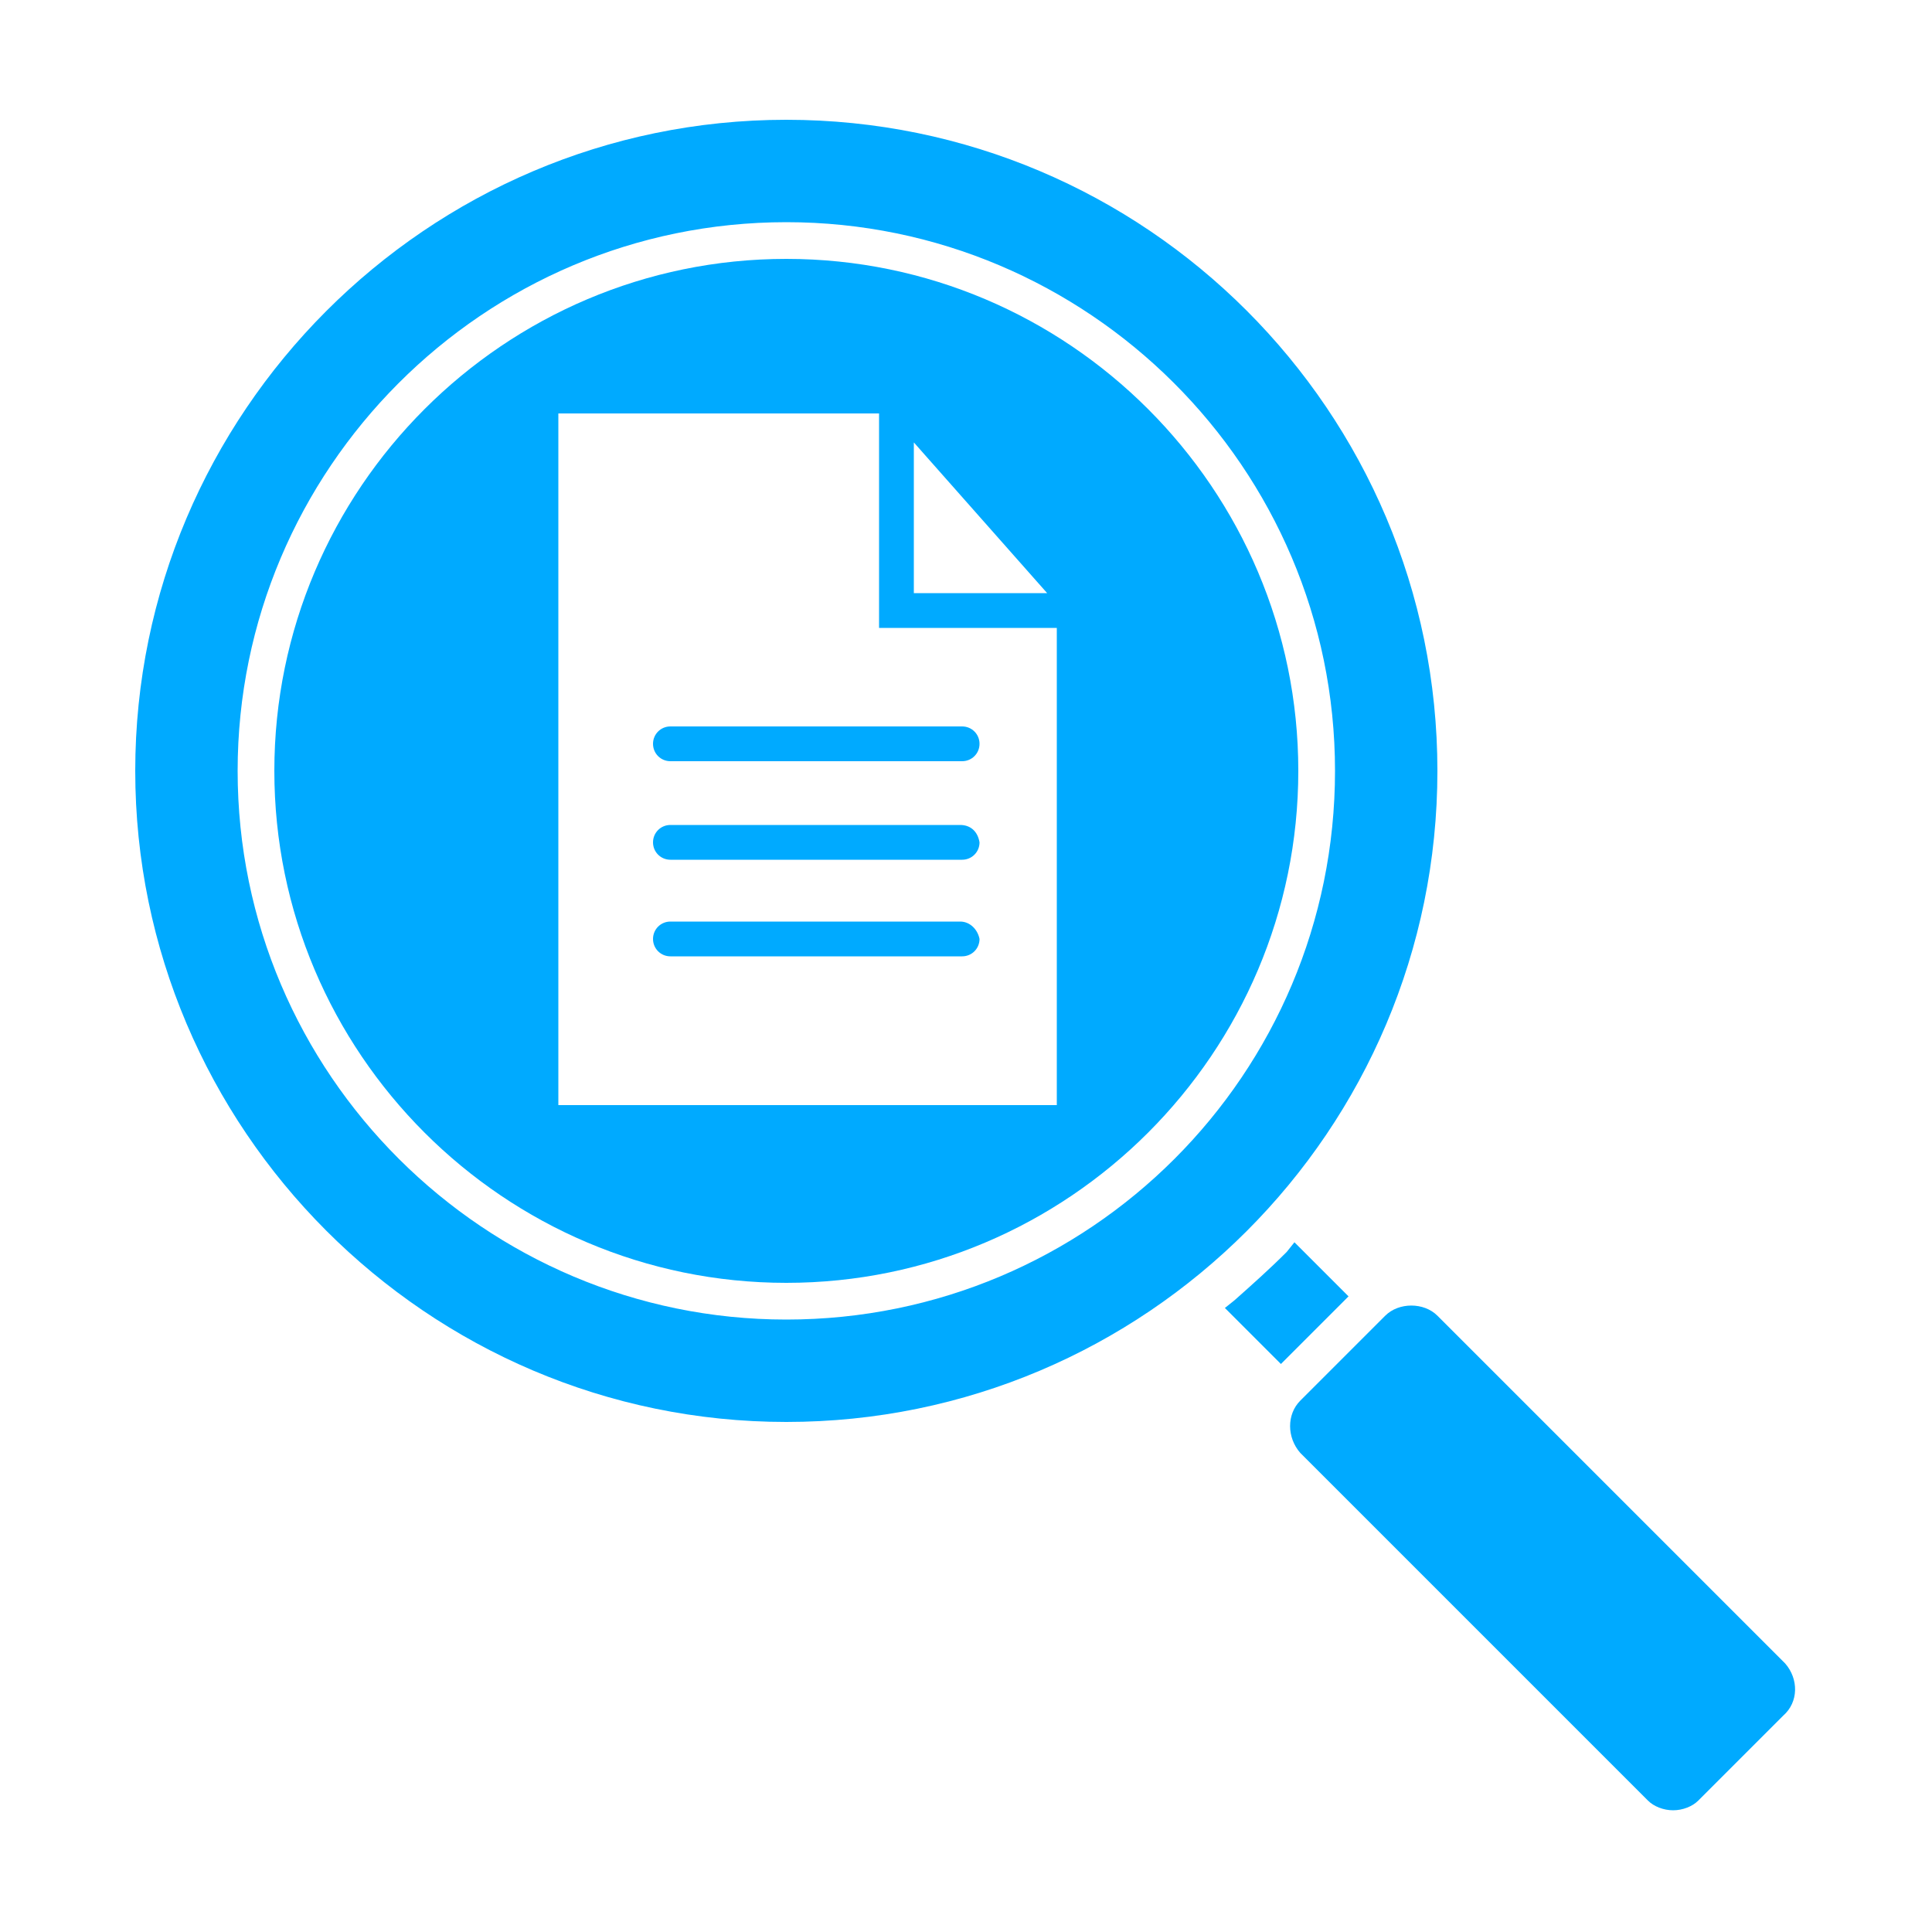
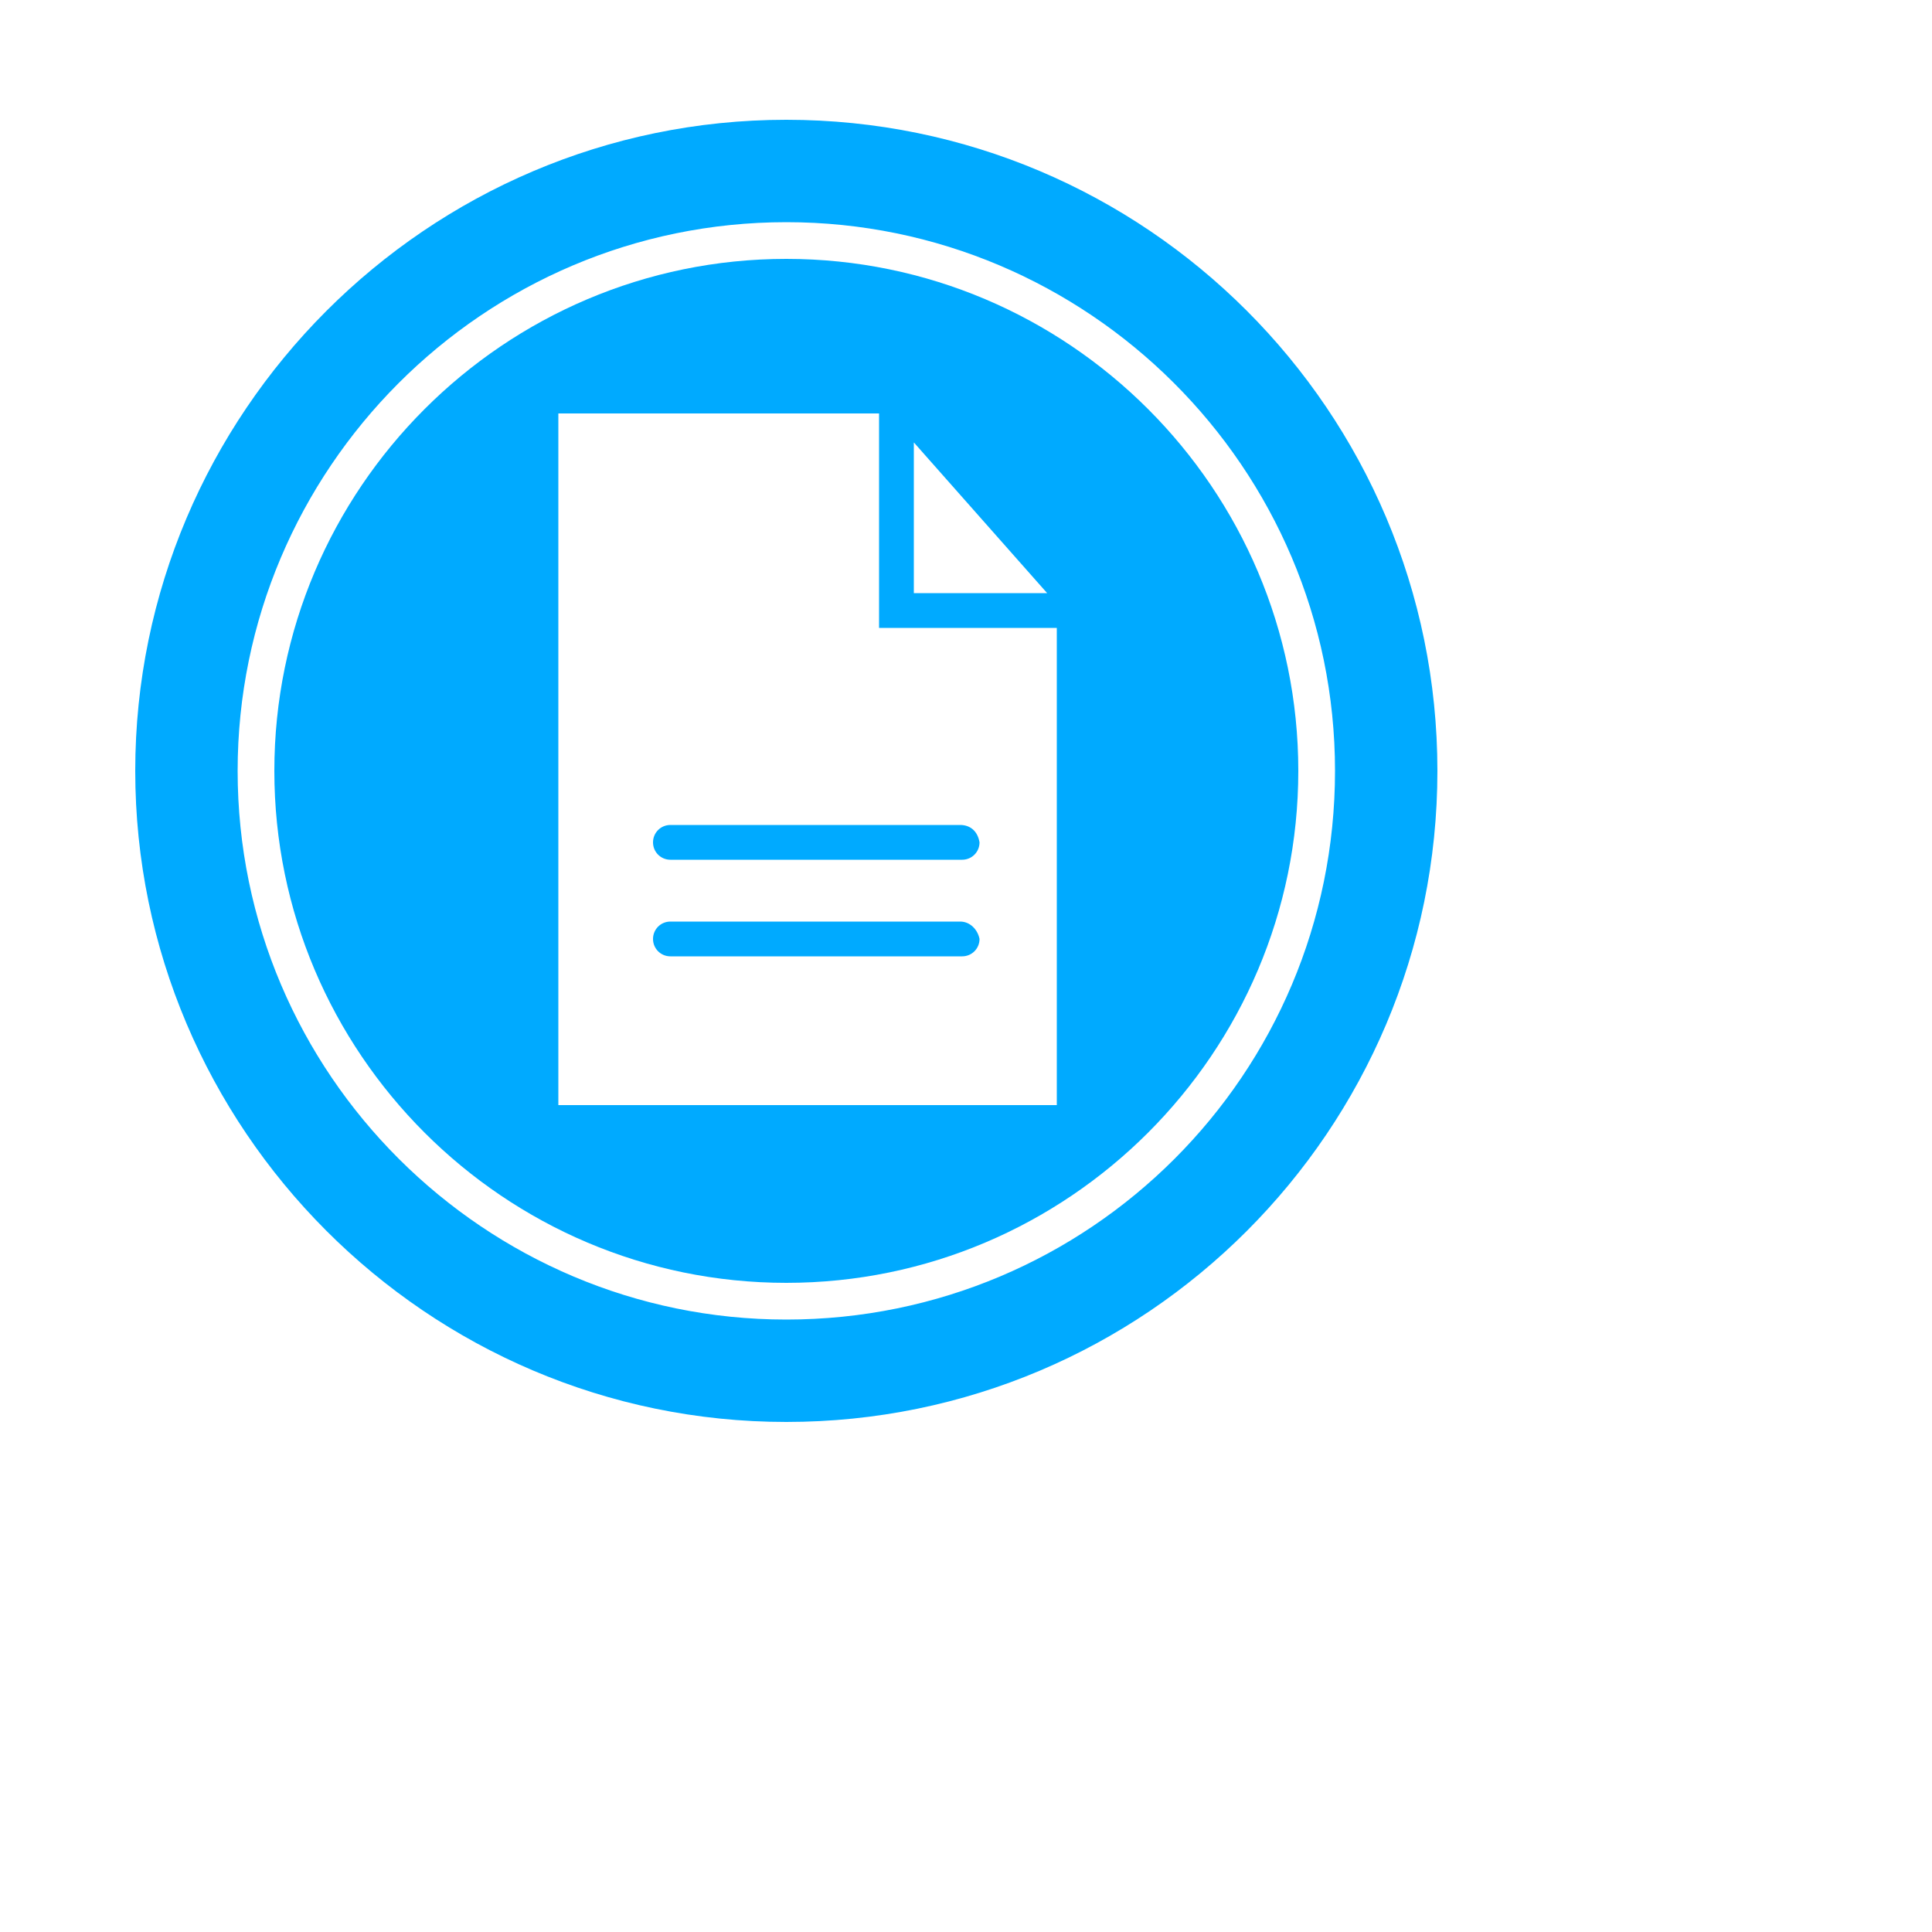
<svg xmlns="http://www.w3.org/2000/svg" version="1.1" id="图层_3" x="0px" y="0px" viewBox="0 0 100 100" style="enable-background:new 0 0 100 100;" xml:space="preserve">
  <style type="text/css">
	.st0{fill:#00AAFF;}
</style>
  <g>
    <path class="st0" d="M74.4,39.9c0-18.6-15.1-33.7-33.7-33.7S7,21.4,7,39.9s15.1,33.7,33.7,33.7S74.4,58.5,74.4,39.9z M40.7,68.3   c-15.6,0-28.4-12.7-28.4-28.4c0-15.6,12.7-28.4,28.4-28.4c15.6,0,28.4,12.7,28.4,28.4C69.1,55.6,56.4,68.3,40.7,68.3z" />
-     <path class="st0" d="M92.4,86.1l-18-18l0,0c-0.7-0.7-2-0.7-2.7,0l-4.4,4.4c-0.7,0.7-0.7,1.9,0,2.7l18,18c0.3,0.3,0.8,0.5,1.3,0.5   c0,0,0,0,0,0c0.5,0,1-0.2,1.3-0.5l4.4-4.4C93.1,88.1,93.1,86.9,92.4,86.1z" />
-     <path class="st0" d="M67,64.3l-0.4,0.5c-0.9,0.9-1.8,1.7-2.7,2.5l-0.5,0.4l2.9,2.9l3.5-3.5L67,64.3z" />
    <g>
      <path class="st0" d="M49.7,42.7H34.7c-0.5,0-0.9,0.4-0.9,0.9c0,0.5,0.4,0.9,0.9,0.9h15.1c0.5,0,0.9-0.4,0.9-0.9    C50.6,43,50.2,42.7,49.7,42.7z" />
-       <path class="st0" d="M33.8,38.5c0,0.5,0.4,0.9,0.9,0.9h15.1c0.5,0,0.9-0.4,0.9-0.9c0-0.5-0.4-0.9-0.9-0.9H34.7    C34.2,37.6,33.8,38,33.8,38.5z" />
      <path class="st0" d="M40.7,13.4c-14.6,0-26.5,11.9-26.5,26.5c0,14.6,11.9,26.5,26.5,26.5c14.6,0,26.5-11.9,26.5-26.5    C67.2,25.3,55.3,13.4,40.7,13.4z M47.3,22.9l6.9,7.8h-6.9V22.9z M54.7,57.2H28.9V21.4h16.6v11.1h9.2V57.2z" />
      <path class="st0" d="M49.7,47.7H34.7c-0.5,0-0.9,0.4-0.9,0.9c0,0.5,0.4,0.9,0.9,0.9h15.1c0.5,0,0.9-0.4,0.9-0.9    C50.6,48.1,50.2,47.7,49.7,47.7z" />
    </g>
  </g>
</svg>